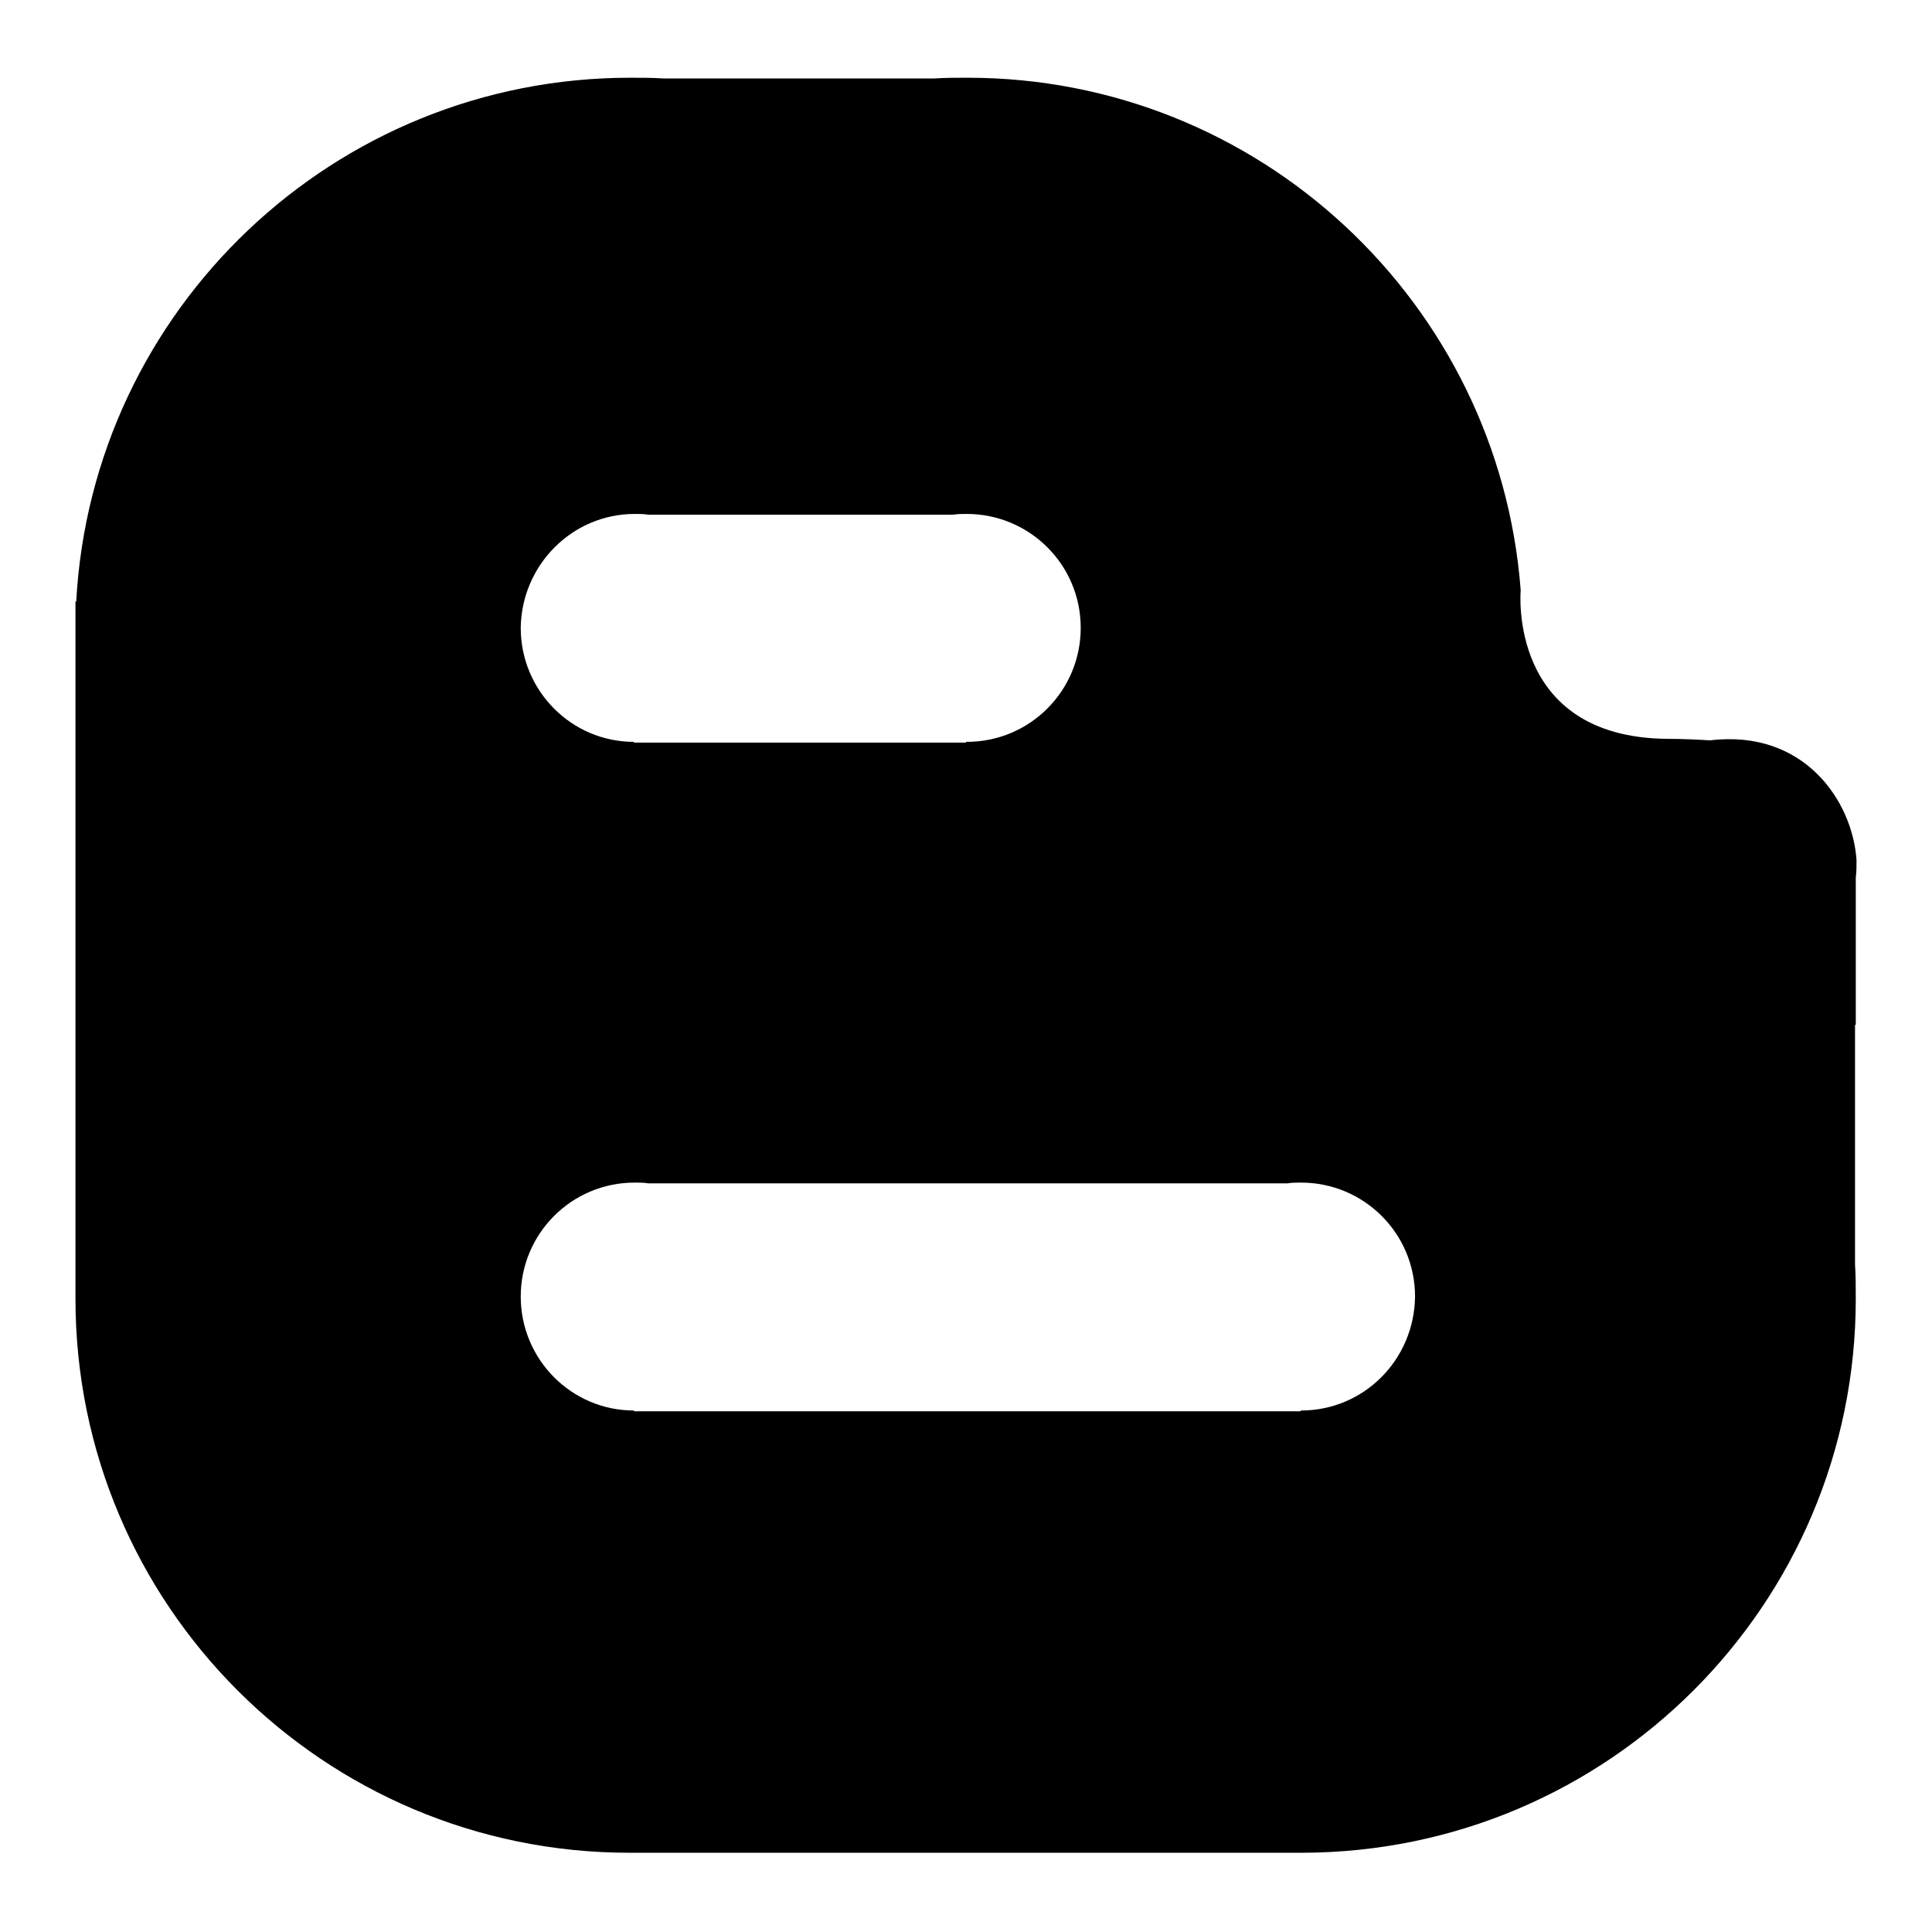
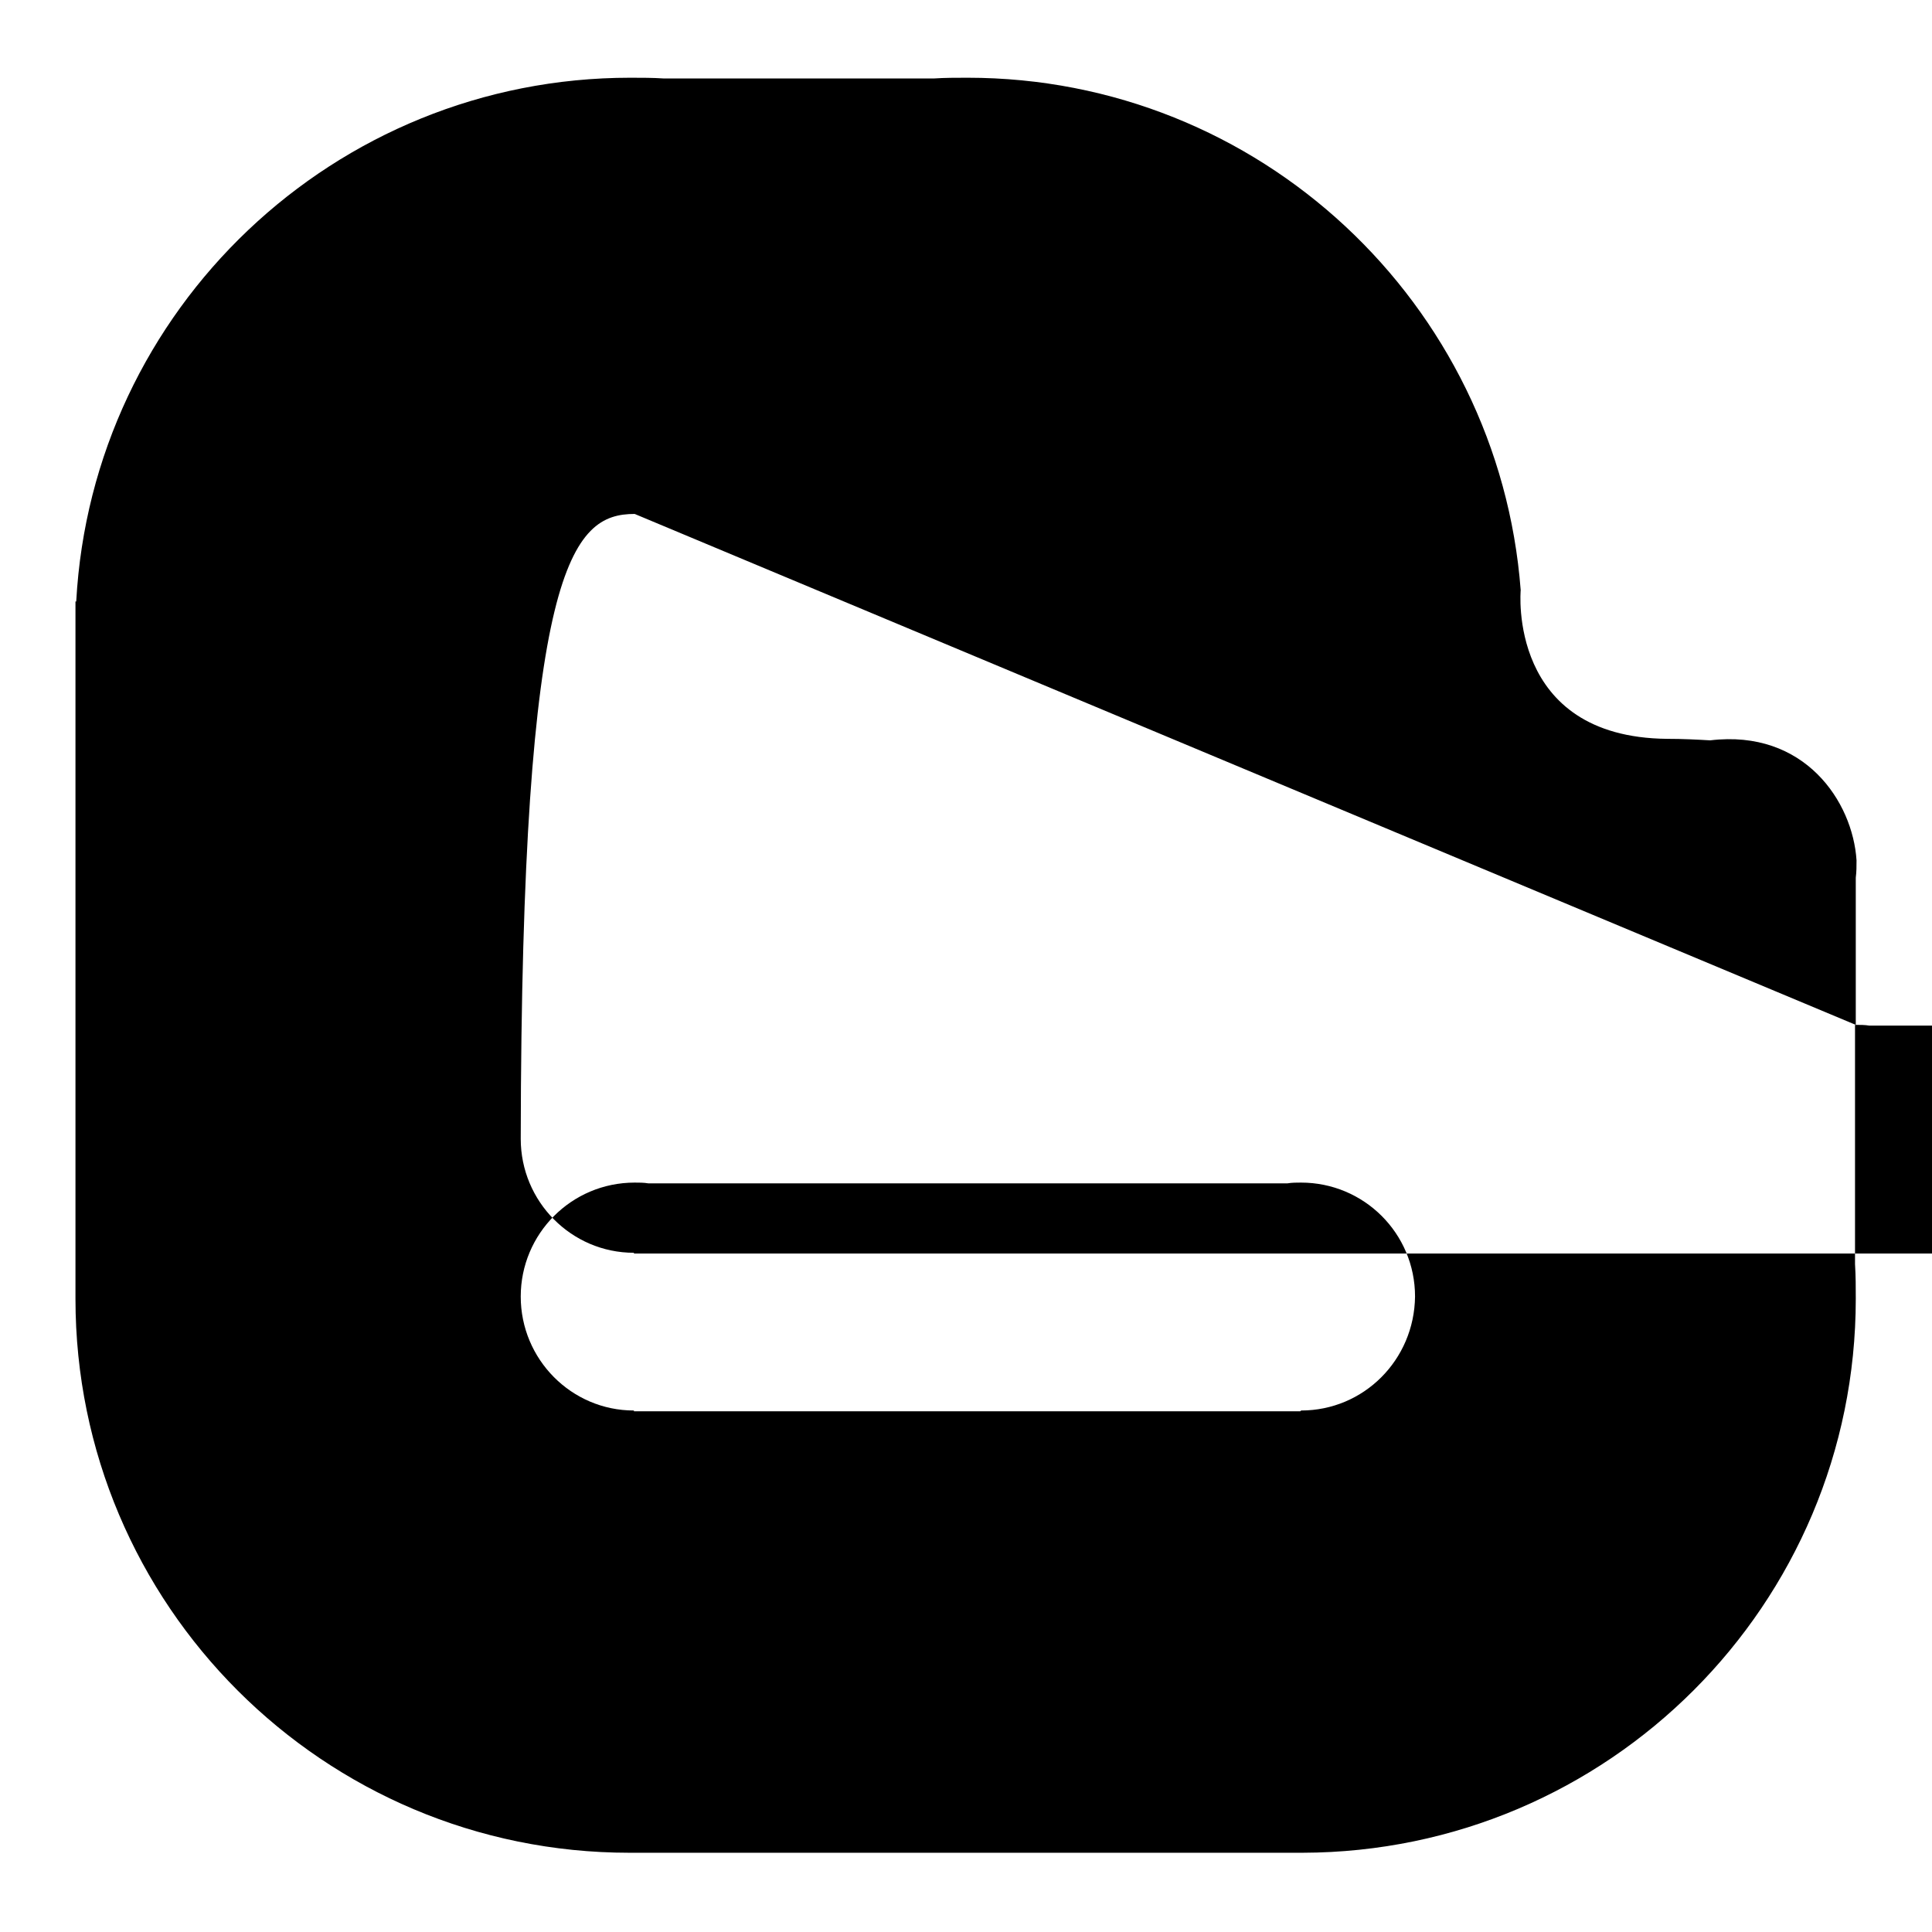
<svg xmlns="http://www.w3.org/2000/svg" version="1.1" x="0px" y="0px" viewBox="0 0 256 256" enable-background="new 0 0 256 256" xml:space="preserve">
  <g>
    <g>
-       <path fill="#000000" d="M245.9,135.8v-10.3v-9.2c0.1-0.8,0.1-1.5,0.1-2.3c-0.5-7.8-6.9-17.4-19.4-15.9c-1.7-0.1-3.6-0.2-5.7-0.2c-21.2-0.2-19.4-19.7-19.4-19.7c-2.9-38-34.6-67.9-73.3-67.9c-1.5,0-3,0-4.5,0.1H88c-1.5-0.1-3-0.1-4.5-0.1c-39.2,0-71.3,30.7-73.4,69.4H10V172l0,0c0,0,0,0.1,0,0.1c0,40.6,32.9,73.4,73.4,73.4c0,0,0.1,0,0.1,0l0,0h89.1l0,0c40.5-0.1,73.3-32.9,73.3-73.4c0-1.5,0-3-0.1-4.6V135.8z M84.1,68.1c0.6,0,1.2,0,1.8,0.1h40.4c0.6-0.1,1.2-0.1,1.8-0.1c8.3,0,15.1,6.7,15.1,15.1c0,8.3-6.7,15.1-15.1,15.1c0,0-0.1,0-0.1,0v0.1H84v-0.1c-8.3,0-15-6.8-15-15.1C69.1,74.9,75.8,68.1,84.1,68.1z M172.4,186.9C172.3,186.9,172.3,186.9,172.4,186.9l-0.1,0.1H84v-0.1c-8.3,0-15-6.8-15-15.1c0-8.3,6.7-15.1,15.1-15.1c0.6,0,1.2,0,1.8,0.1h84.7c0.6-0.1,1.2-0.1,1.8-0.1c8.3,0,15.1,6.7,15.1,15.1C187.4,180.2,180.7,186.9,172.4,186.9z" />
+       <path fill="#000000" d="M245.9,135.8v-10.3v-9.2c0.1-0.8,0.1-1.5,0.1-2.3c-0.5-7.8-6.9-17.4-19.4-15.9c-1.7-0.1-3.6-0.2-5.7-0.2c-21.2-0.2-19.4-19.7-19.4-19.7c-2.9-38-34.6-67.9-73.3-67.9c-1.5,0-3,0-4.5,0.1H88c-1.5-0.1-3-0.1-4.5-0.1c-39.2,0-71.3,30.7-73.4,69.4H10V172l0,0c0,0,0,0.1,0,0.1c0,40.6,32.9,73.4,73.4,73.4c0,0,0.1,0,0.1,0l0,0h89.1l0,0c40.5-0.1,73.3-32.9,73.3-73.4c0-1.5,0-3-0.1-4.6V135.8z c0.6,0,1.2,0,1.8,0.1h40.4c0.6-0.1,1.2-0.1,1.8-0.1c8.3,0,15.1,6.7,15.1,15.1c0,8.3-6.7,15.1-15.1,15.1c0,0-0.1,0-0.1,0v0.1H84v-0.1c-8.3,0-15-6.8-15-15.1C69.1,74.9,75.8,68.1,84.1,68.1z M172.4,186.9C172.3,186.9,172.3,186.9,172.4,186.9l-0.1,0.1H84v-0.1c-8.3,0-15-6.8-15-15.1c0-8.3,6.7-15.1,15.1-15.1c0.6,0,1.2,0,1.8,0.1h84.7c0.6-0.1,1.2-0.1,1.8-0.1c8.3,0,15.1,6.7,15.1,15.1C187.4,180.2,180.7,186.9,172.4,186.9z" />
    </g>
  </g>
</svg>